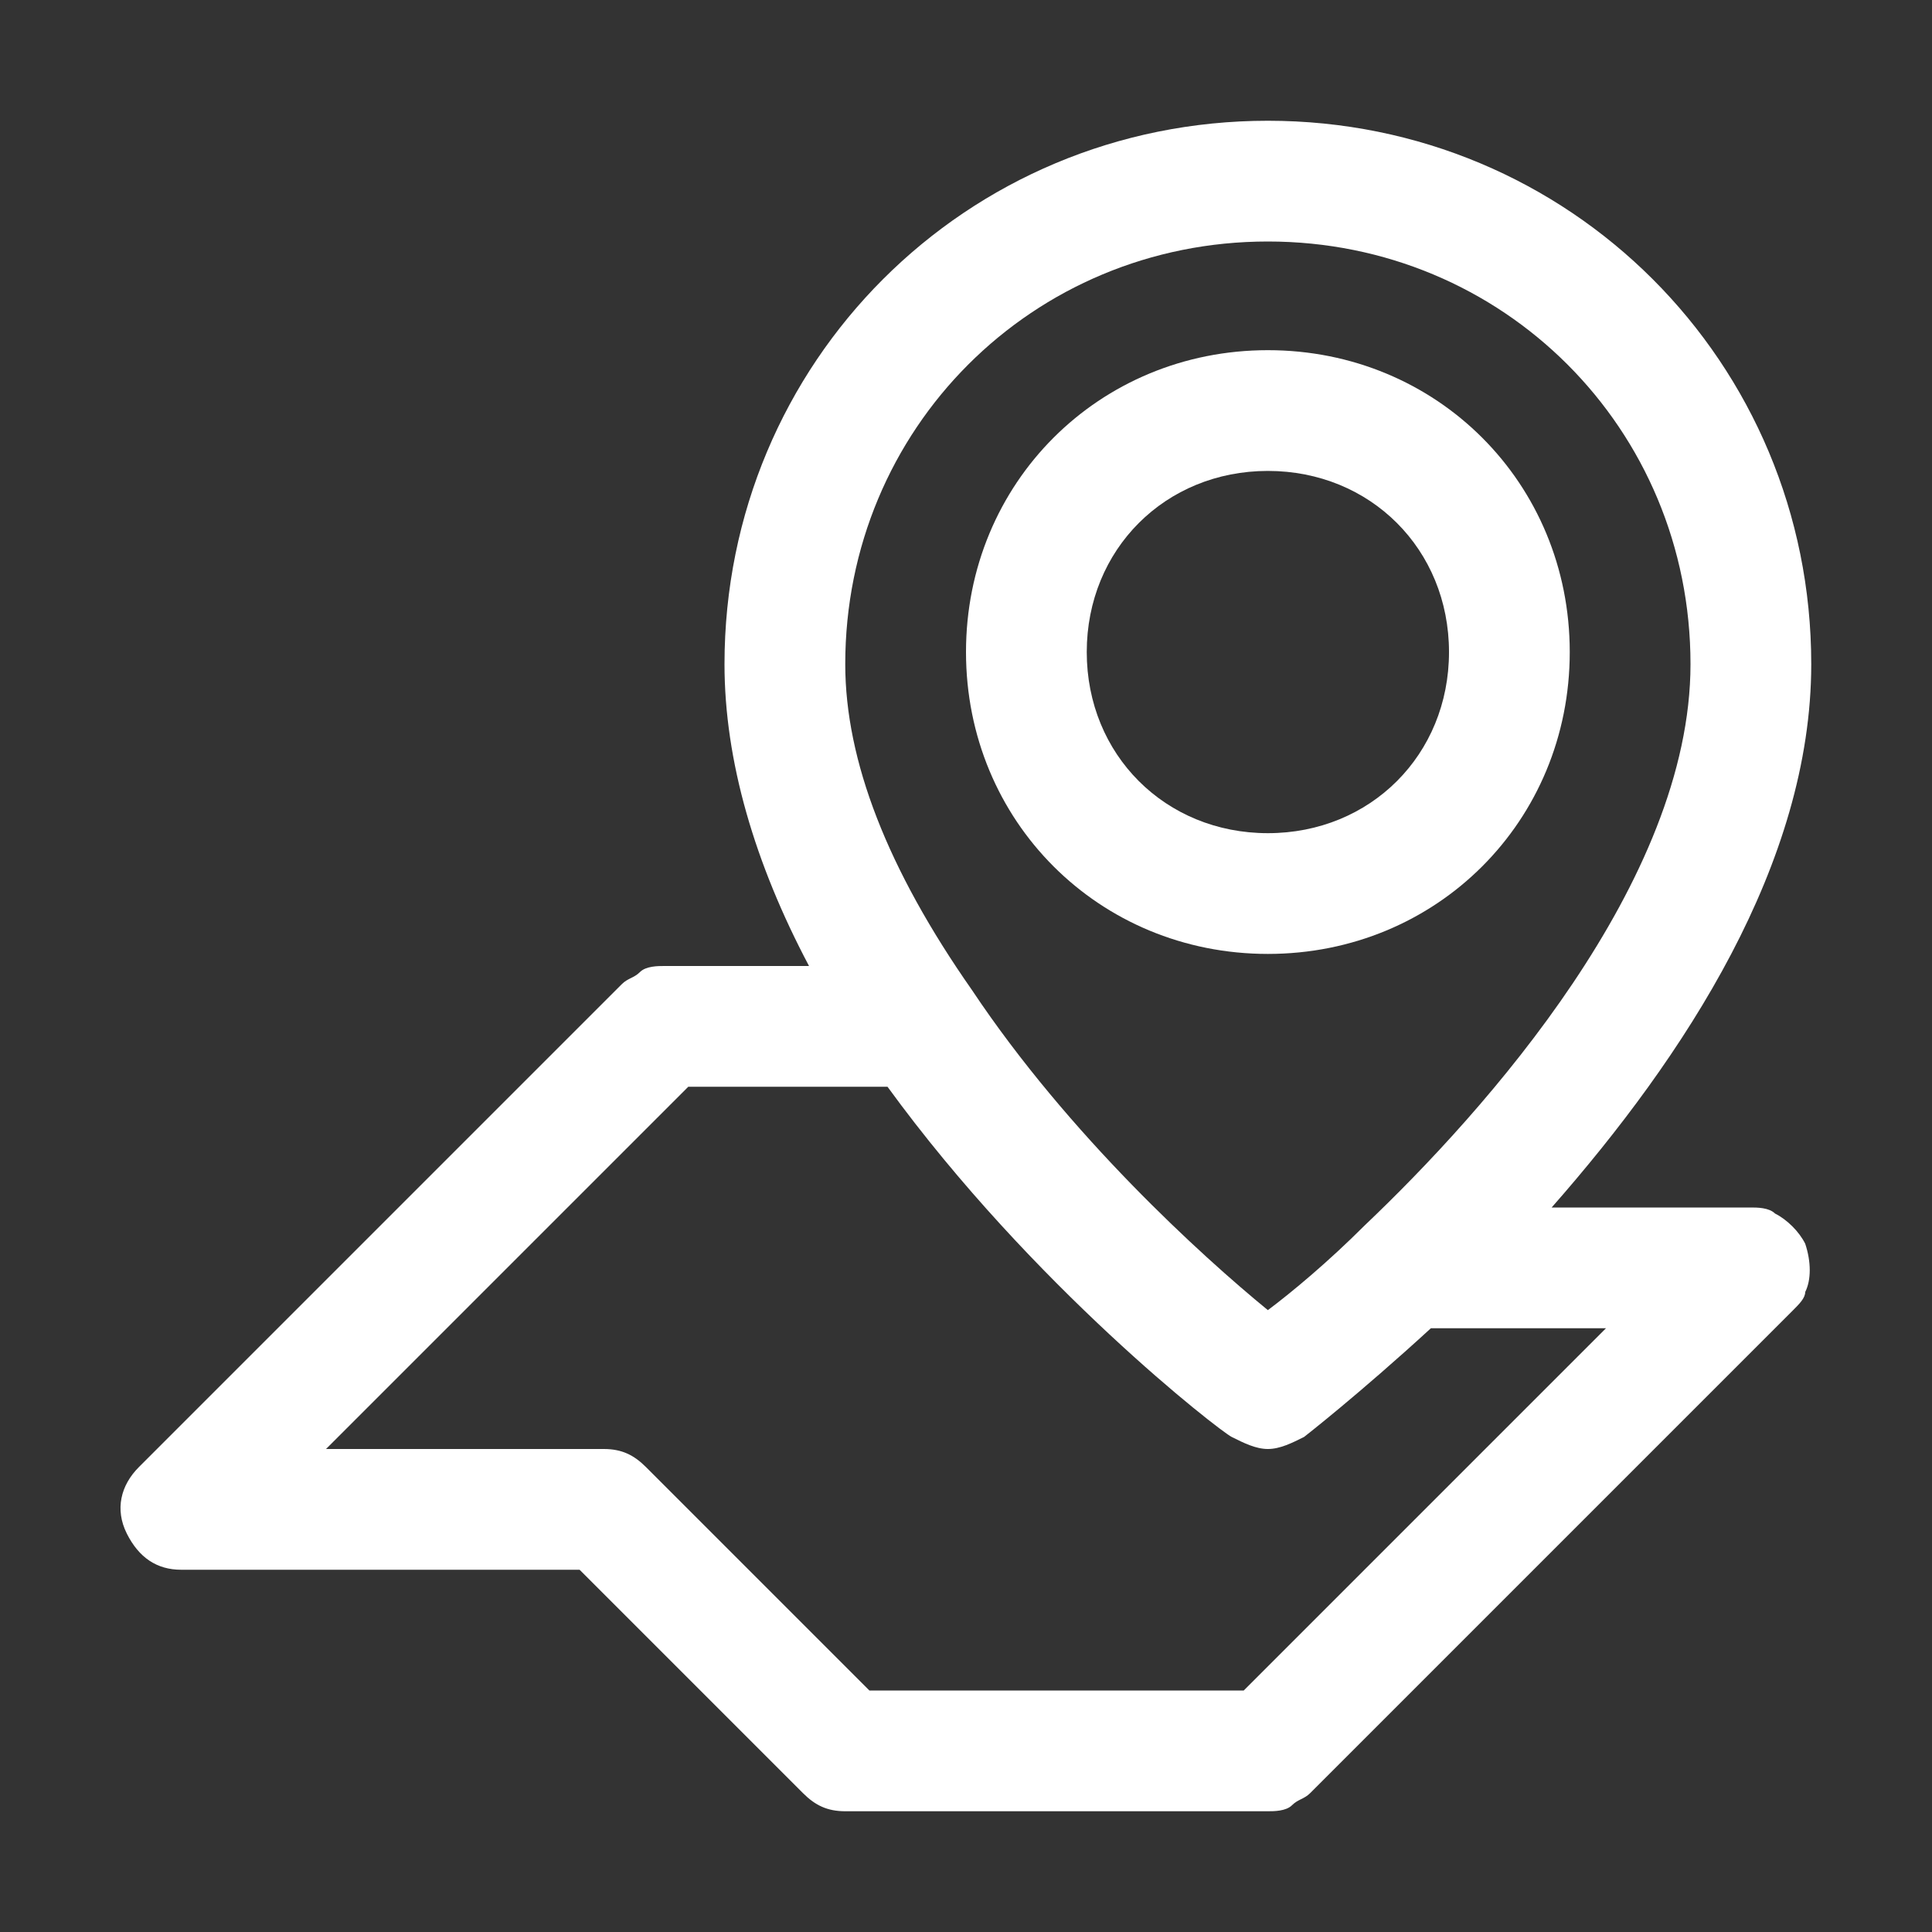
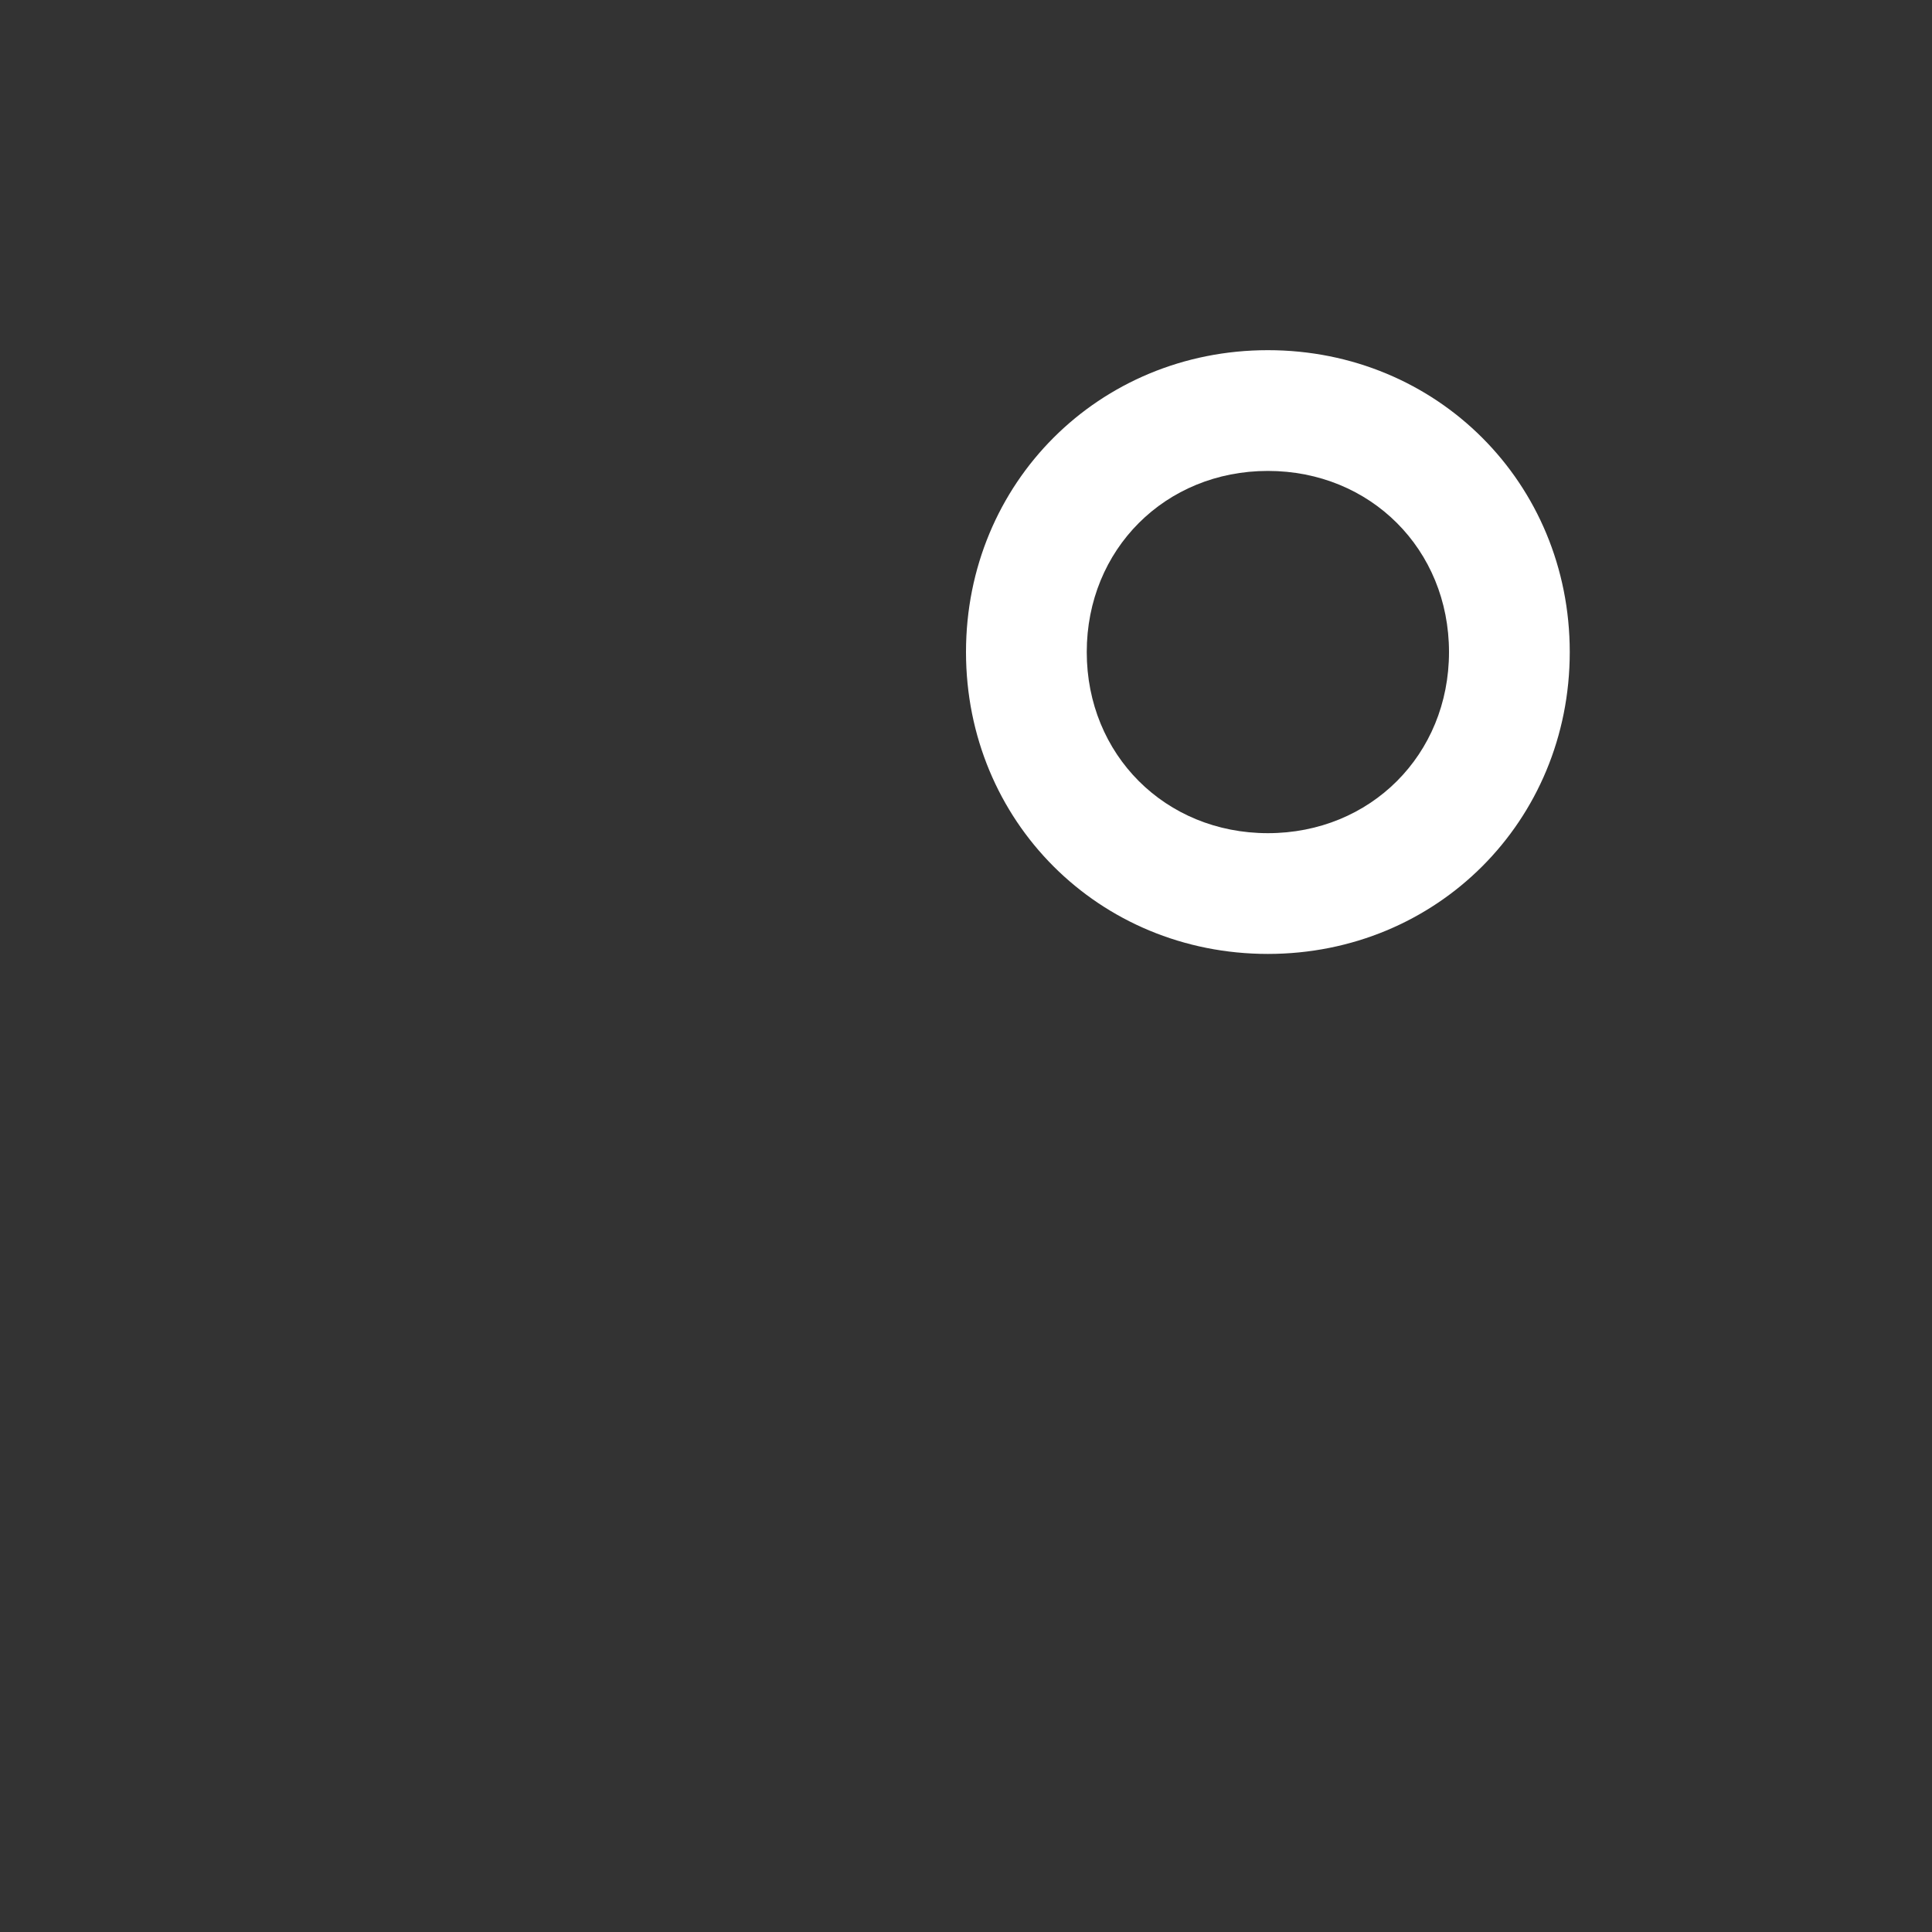
<svg xmlns="http://www.w3.org/2000/svg" viewBox="0 0 32 32" id="map" fill="#fff">
  <rect x="0" y="0" width="32" height="32" fill="#333333" stroke="none" />
-   <path d="M21 2c-5 0-9 4-9 9 0 1.6.5 3.3 1.4 5H11c-.1 0-.3 0-.4.1-.1.1-.2.1-.3.2l-8 8c-.3.3-.4.7-.2 1.1s.5.6.9.6h6.6l3.7 3.7c.2.2.4.3.7.3h7c.1 0 .3 0 .4-.1.1-.1.2-.1.3-.2l8-8c.1-.1.2-.2.2-.3.1-.2.1-.5 0-.8-.1-.2-.3-.4-.5-.5-.1-.1-.3-.1-.4-.1h-3.3c2.2-2.5 4.3-5.7 4.3-9 0-5-4-9-9-9zm0 2c3.9 0 7 3.1 7 7 0 3.6-3.4 7.4-5.4 9.3-.6.6-1.2 1.1-1.6 1.4-1.1-.9-3.3-2.9-4.9-5.3-1.4-2-2.1-3.8-2.1-5.4 0-3.9 3.1-7 7-7zM10.7 24.3c-.2-.2-.4-.3-.7-.3H5.4l6-6h3.3c2.4 3.3 5.5 5.7 5.7 5.8.2.1.4.2.6.2.2 0 .4-.1.6-.2 0 0 .9-.7 2.1-1.8h2.9l-6 6h-6.2l-3.7-3.7z" />
  <path d="M21 15.8c2.8 0 5-2.2 5-5s-2.2-5-5-5-5 2.2-5 5 2.2 5 5 5zm0-8c1.7 0 3 1.3 3 3s-1.3 3-3 3-3-1.3-3-3 1.3-3 3-3z" />
</svg>